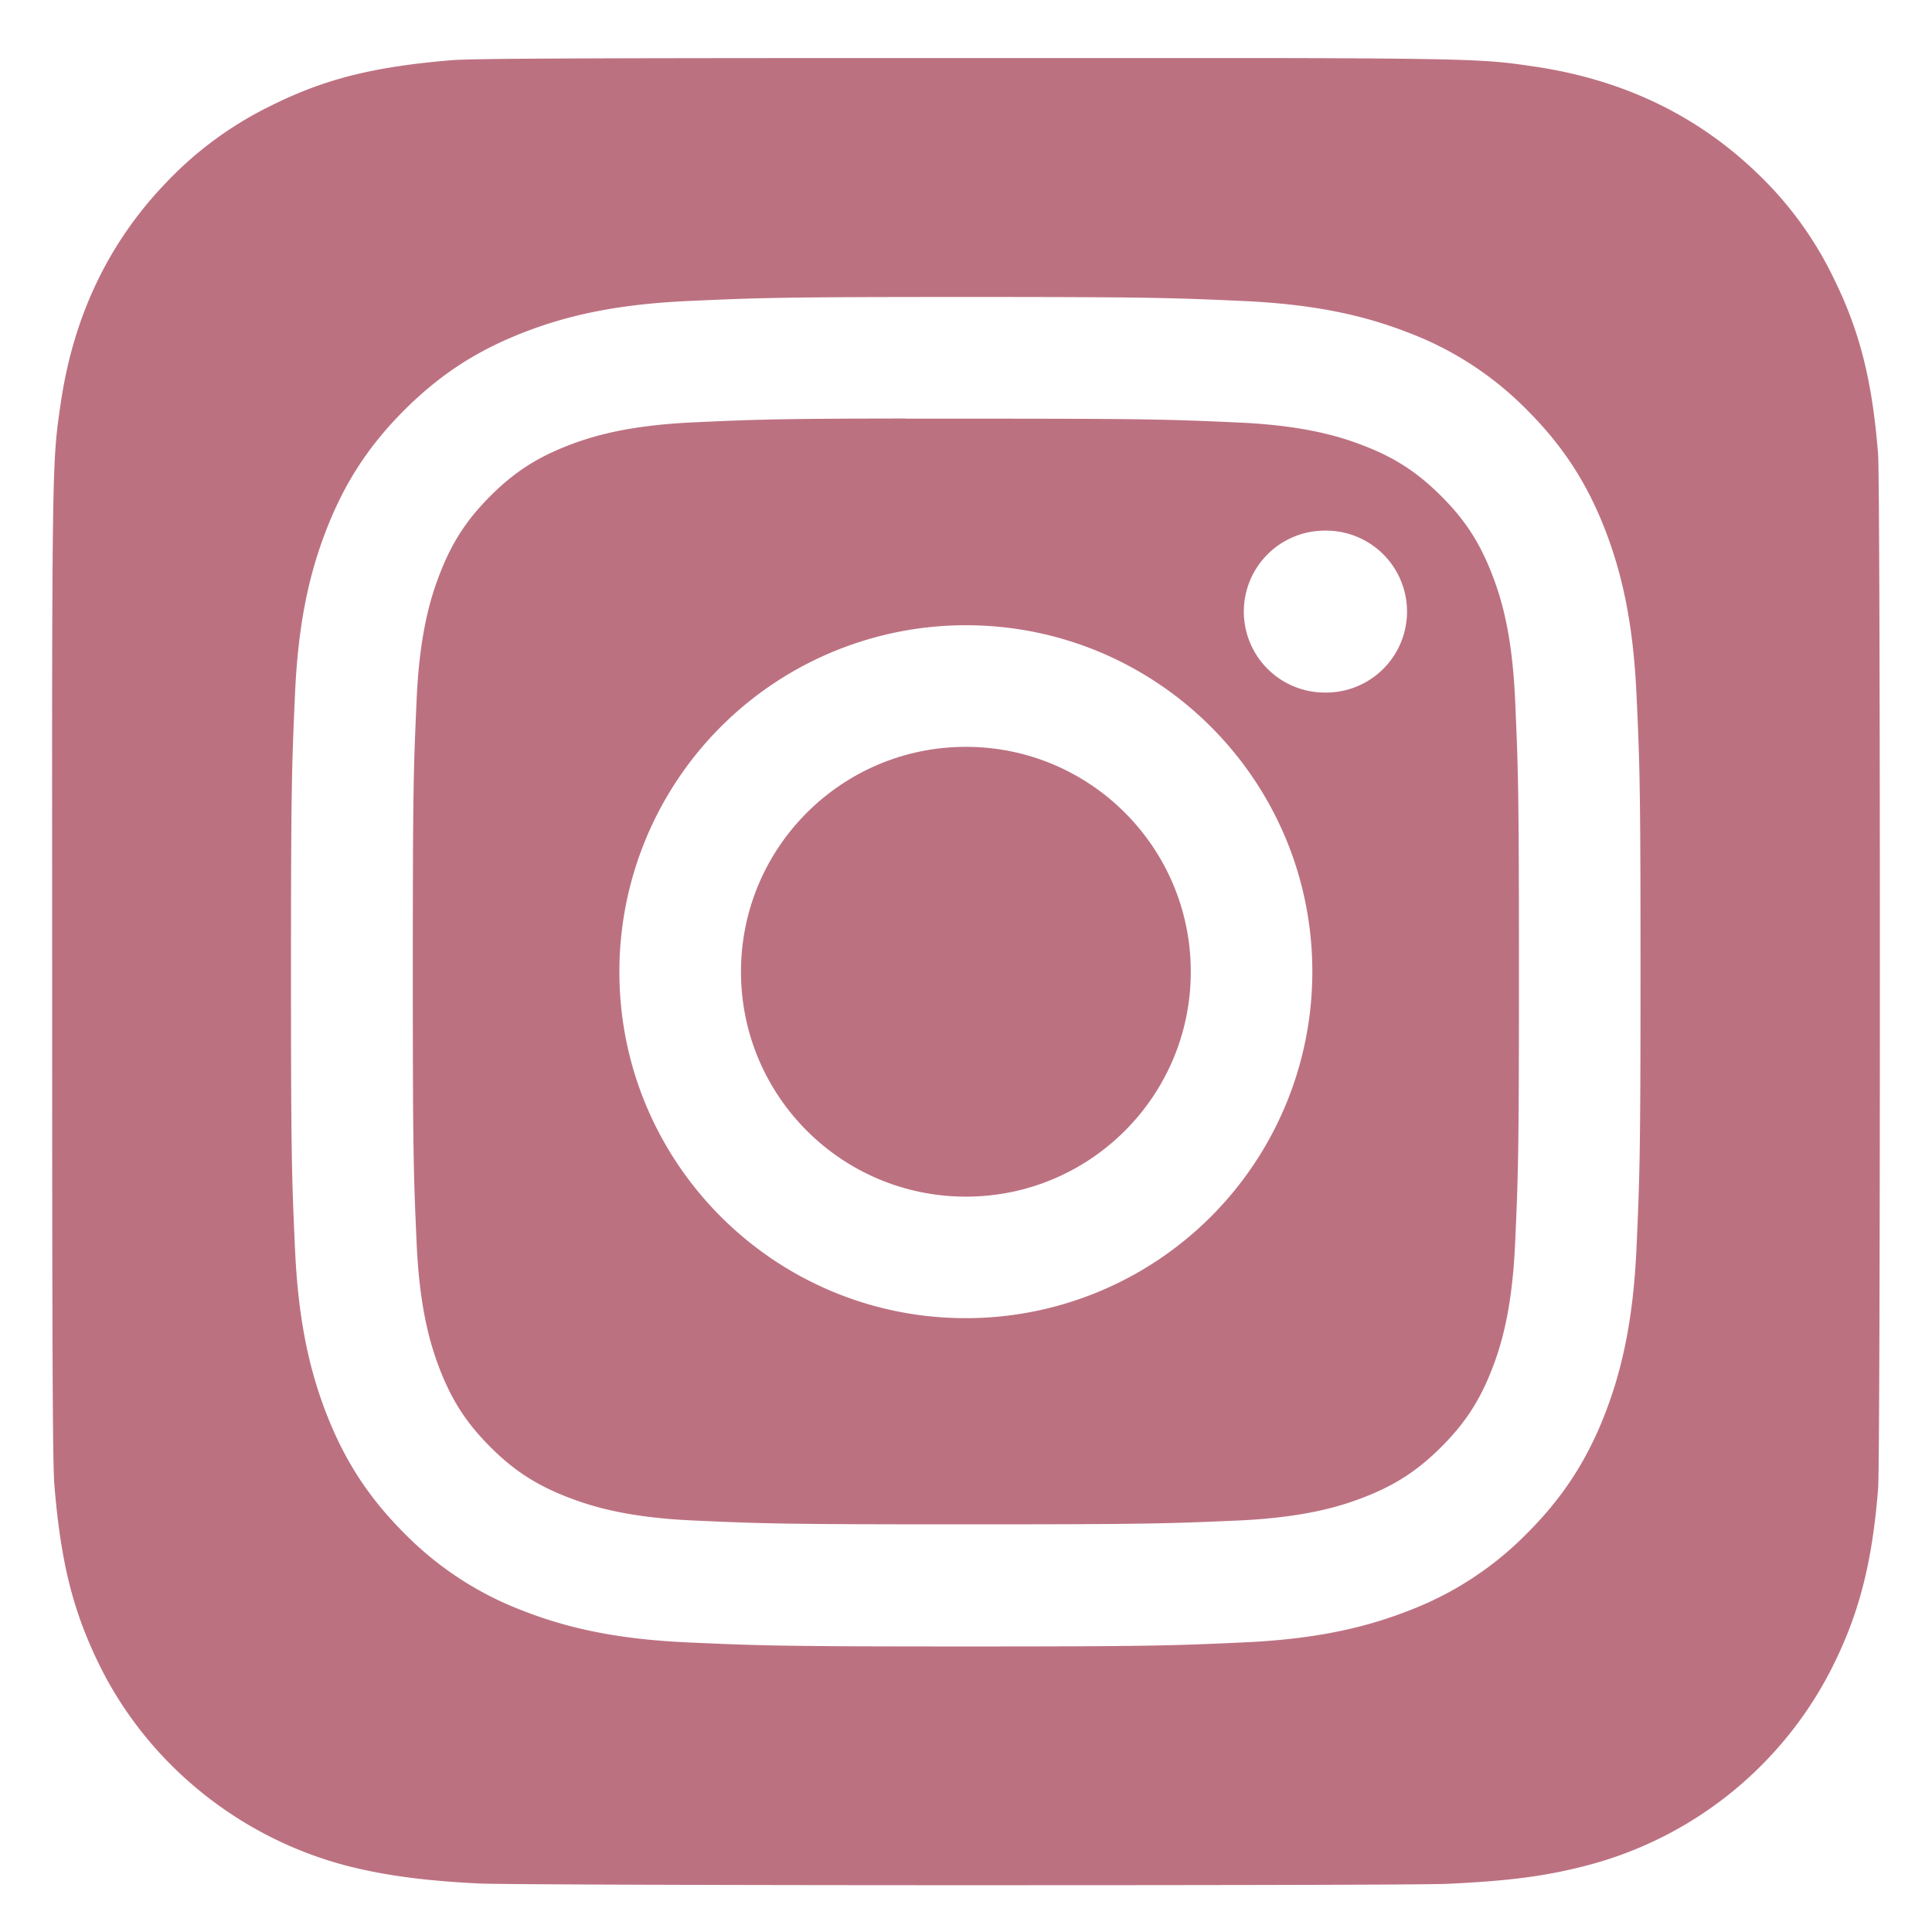
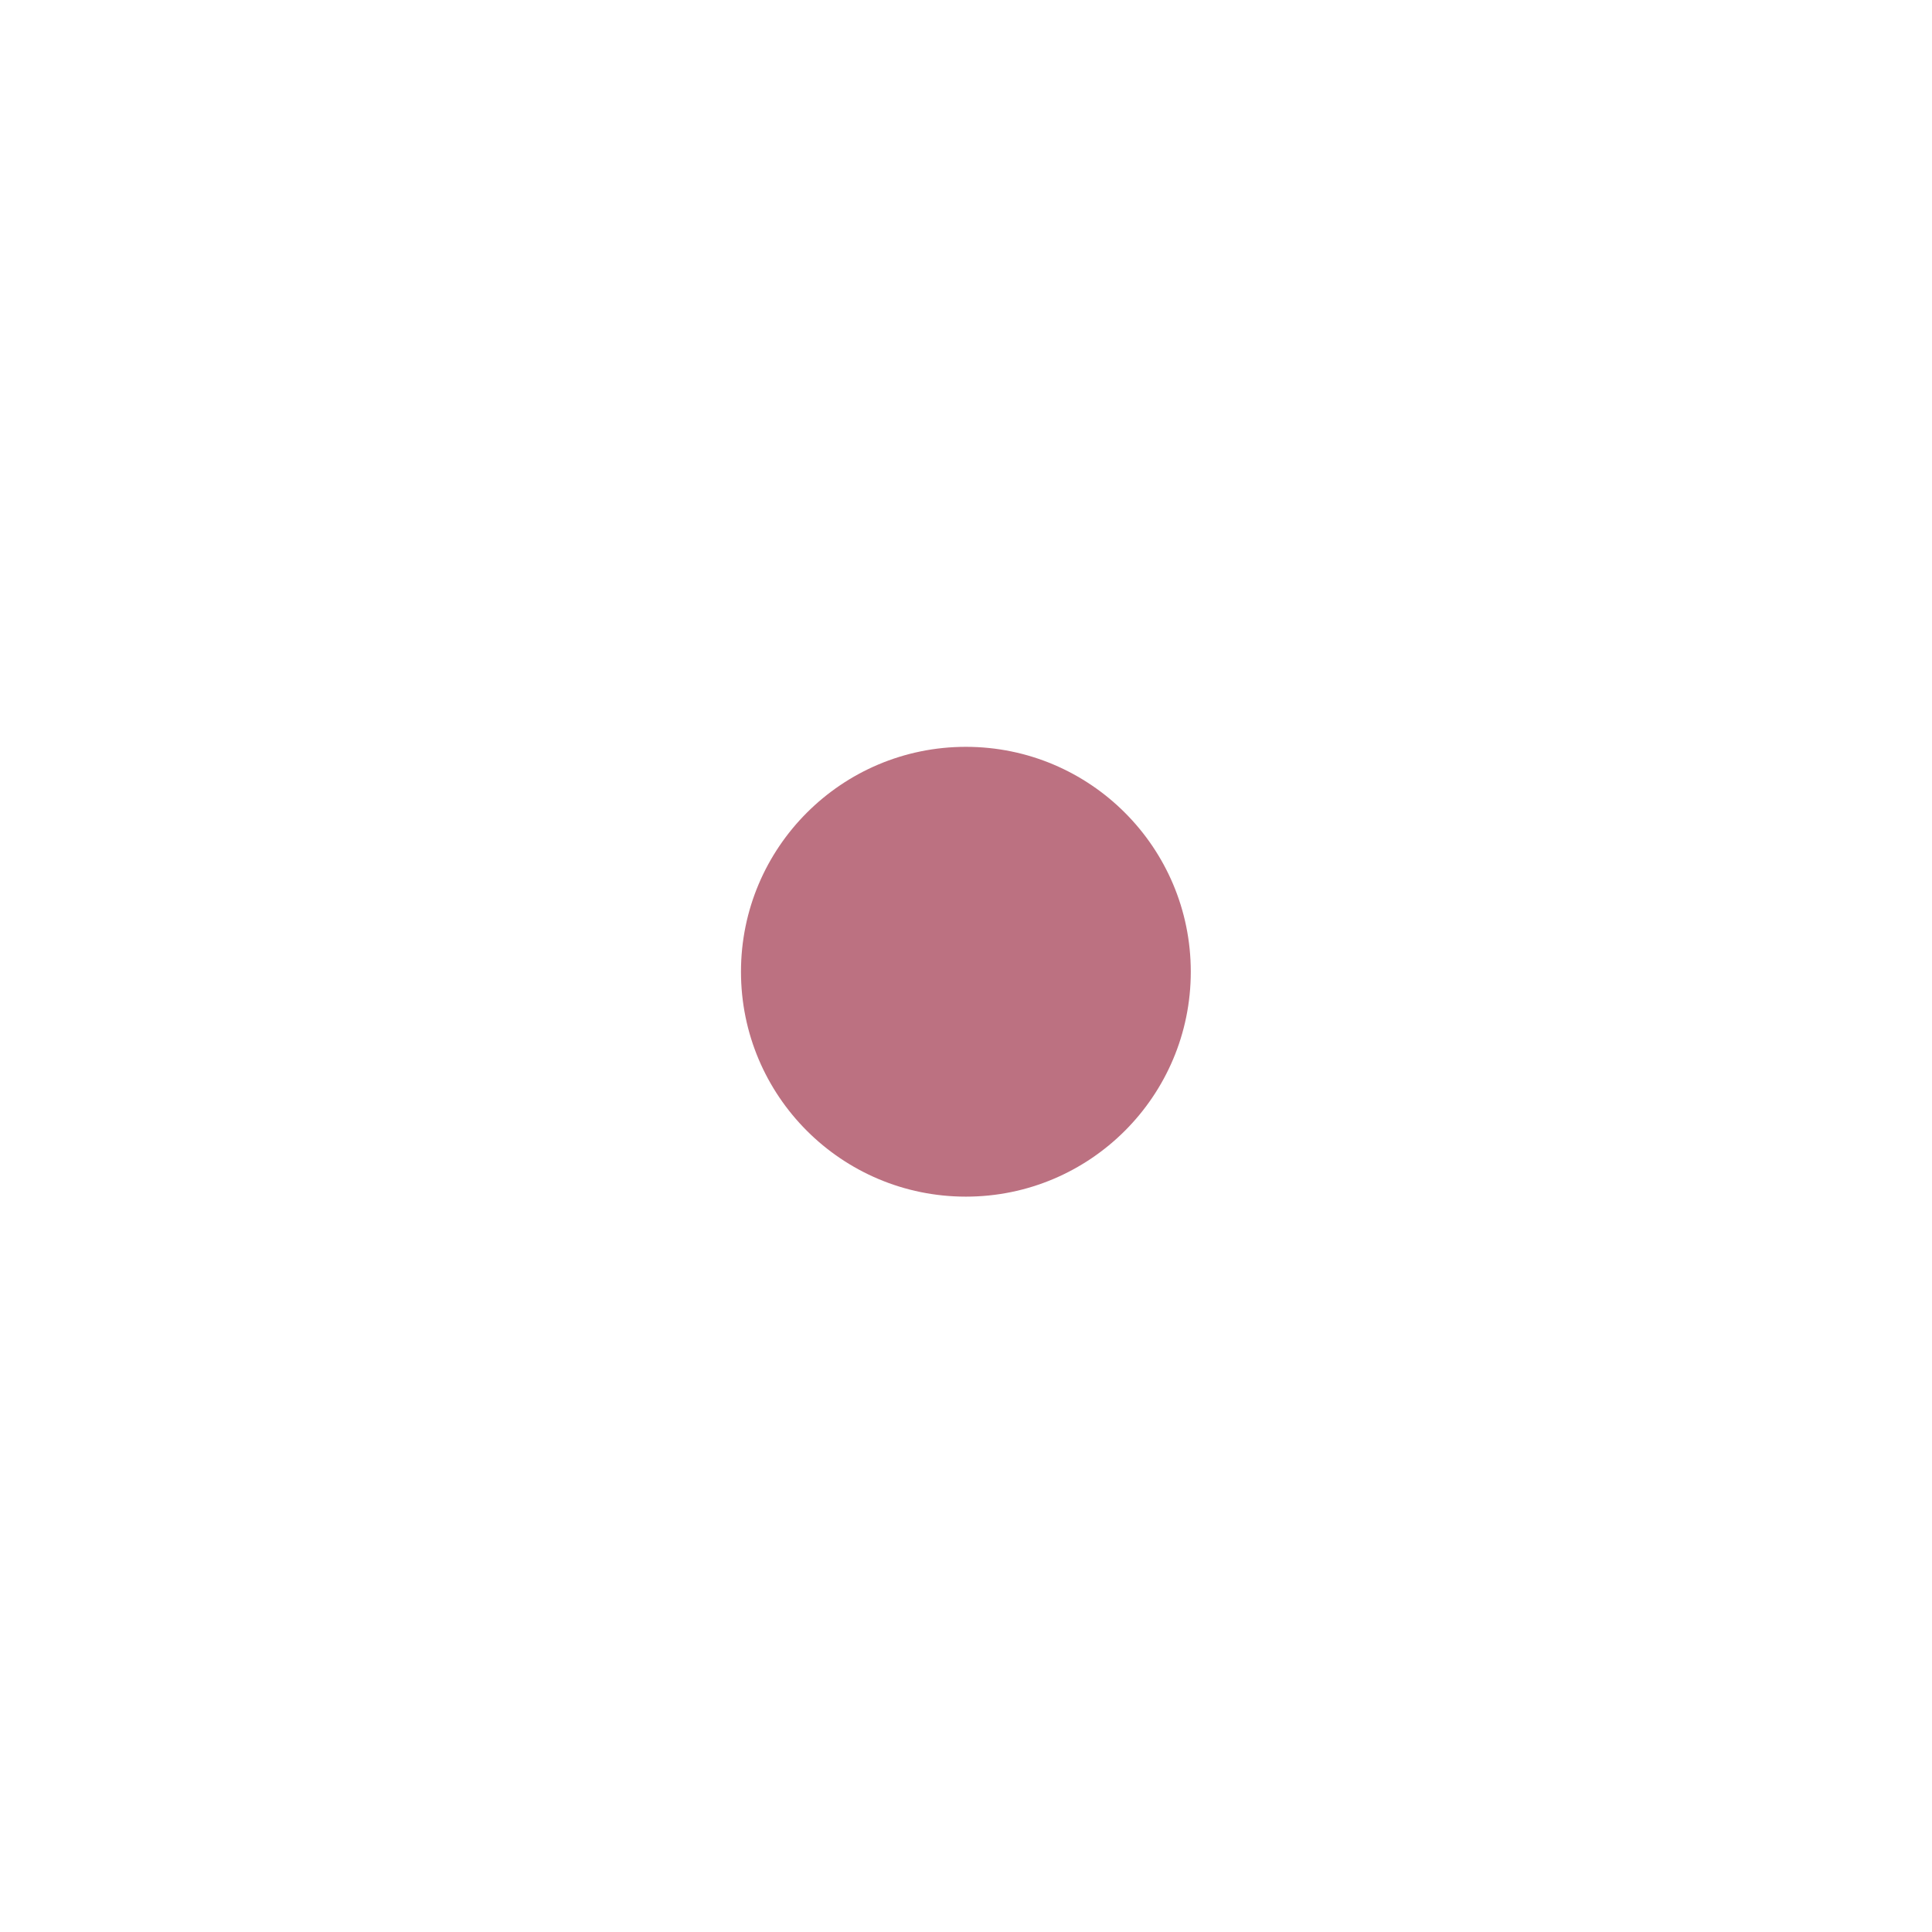
<svg xmlns="http://www.w3.org/2000/svg" id="Calque_1" data-name="Calque 1" viewBox="0 0 1000 1000">
  <defs>
    <style>
      .cls-1 {
        fill: #bc7181;
      }
    </style>
  </defs>
  <circle class="cls-1" cx="499.94" cy="502.97" r="116.41" />
-   <path class="cls-1" d="M772.17,297c-6.35-16.3-13.91-27.94-26.14-40.16S722.2,237,705.9,230.7c-12.31-4.78-30.79-10.47-64.84-12-36.82-1.67-47.88-2-141.12-2H468.61v-.08c-65.09.07-77.58.51-109.8,2-34.05,1.56-52.54,7.24-64.85,12-16.29,6.35-27.94,13.91-40.16,26.14s-19.8,23.86-26.13,40.16c-4.78,12.31-10.47,30.79-12,64.84-1.67,36.82-2,47.82-2,141.08s.34,104.32,2,141.14c1.55,34,7.25,52.53,12,64.83,6.34,16.3,13.91,27.91,26.13,40.14S277.67,768.7,294,775c12.32,4.78,30.8,10.47,64.85,12,36.82,1.67,47.87,2,141.13,2s104.3-.37,141.12-2c34.05-1.56,52.54-7.23,64.84-12,16.31-6.33,27.91-13.89,40.13-26.12s19.81-23.82,26.14-40.12C777,696.5,782.64,678,784.2,644c1.67-36.82,2-47.88,2-141.08s-.36-104.26-2-141.08C782.65,327.76,777,309.28,772.17,297ZM499.94,682.28C400.89,682.28,320.59,602,320.59,503A179.35,179.35,0,0,1,499.93,323.62h0c99.05,0,179.33,80.3,179.33,179.35A179.31,179.31,0,0,1,499.94,682.28ZM686.36,358.46a41.91,41.91,0,1,1,0-83.81h0a41.91,41.91,0,0,1,0,83.82Z" />
-   <path class="cls-1" d="M972.09,235c-3-38-9.5-63.52-22.75-90.51A187.53,187.53,0,0,0,908.85,89C877.55,59.14,839.28,41,793.68,34.37c-22.1-3.19-26.5-4.14-139.57-4.33h-154c-197.48,0-255.23.2-266.46,1.13C193.16,34.54,168,40.92,140.47,54.6A188.7,188.7,0,0,0,86.12,94.39q-45,46.73-54.79,115C28.13,231.55,27.2,236.06,27,349c-.07,37.66,0,87.22,0,153.7,0,197.32.22,255,1.17,266.23,3.27,39.43,9.46,64.24,22.55,91.38,25,51.95,72.83,90.95,129.15,105.5,19.5,5,41,7.79,68.68,9.1,11.72.5,131.11.87,250.58.87s238.94-.15,250.37-.73c32-1.51,50.6-4,71.15-9.31A198.07,198.07,0,0,0,949.81,860.06c12.84-26.48,19.35-52.24,22.3-89.62.64-8.15.91-138.07.91-267.82S972.73,243.16,972.09,235ZM847,646.94c-1.75,37.17-7.64,62.55-16.22,84.77-8.95,23-20.89,42.44-40.31,61.86a170.94,170.94,0,0,1-61.83,40.3c-22.22,8.64-47.62,14.53-84.8,16.23s-49.12,2.11-144,2.11-106.73-.42-144-2.11-62.55-7.59-84.77-16.23a171.09,171.09,0,0,1-61.85-40.3c-19.42-19.42-31.35-38.9-40.28-61.87-8.63-22.21-14.51-47.59-16.22-84.76s-2.11-49.12-2.11-144,.43-106.76,2.1-144,7.57-62.55,16.22-84.77c8.95-23,20.89-42.44,40.31-61.86s38.9-31.35,61.87-40.27c22.2-8.63,47.58-14.52,84.76-16.22s49.16-2.11,144-2.11h0c94.83,0,106.69.41,143.94,2.11s62.57,7.59,84.83,16.22a170.92,170.92,0,0,1,61.85,40.27c19.42,19.42,31.36,38.9,40.31,61.87,8.58,22.21,14.47,47.59,16.22,84.76s2.11,49.16,2.11,144S848.7,609.69,847,646.94Z" />
</svg>